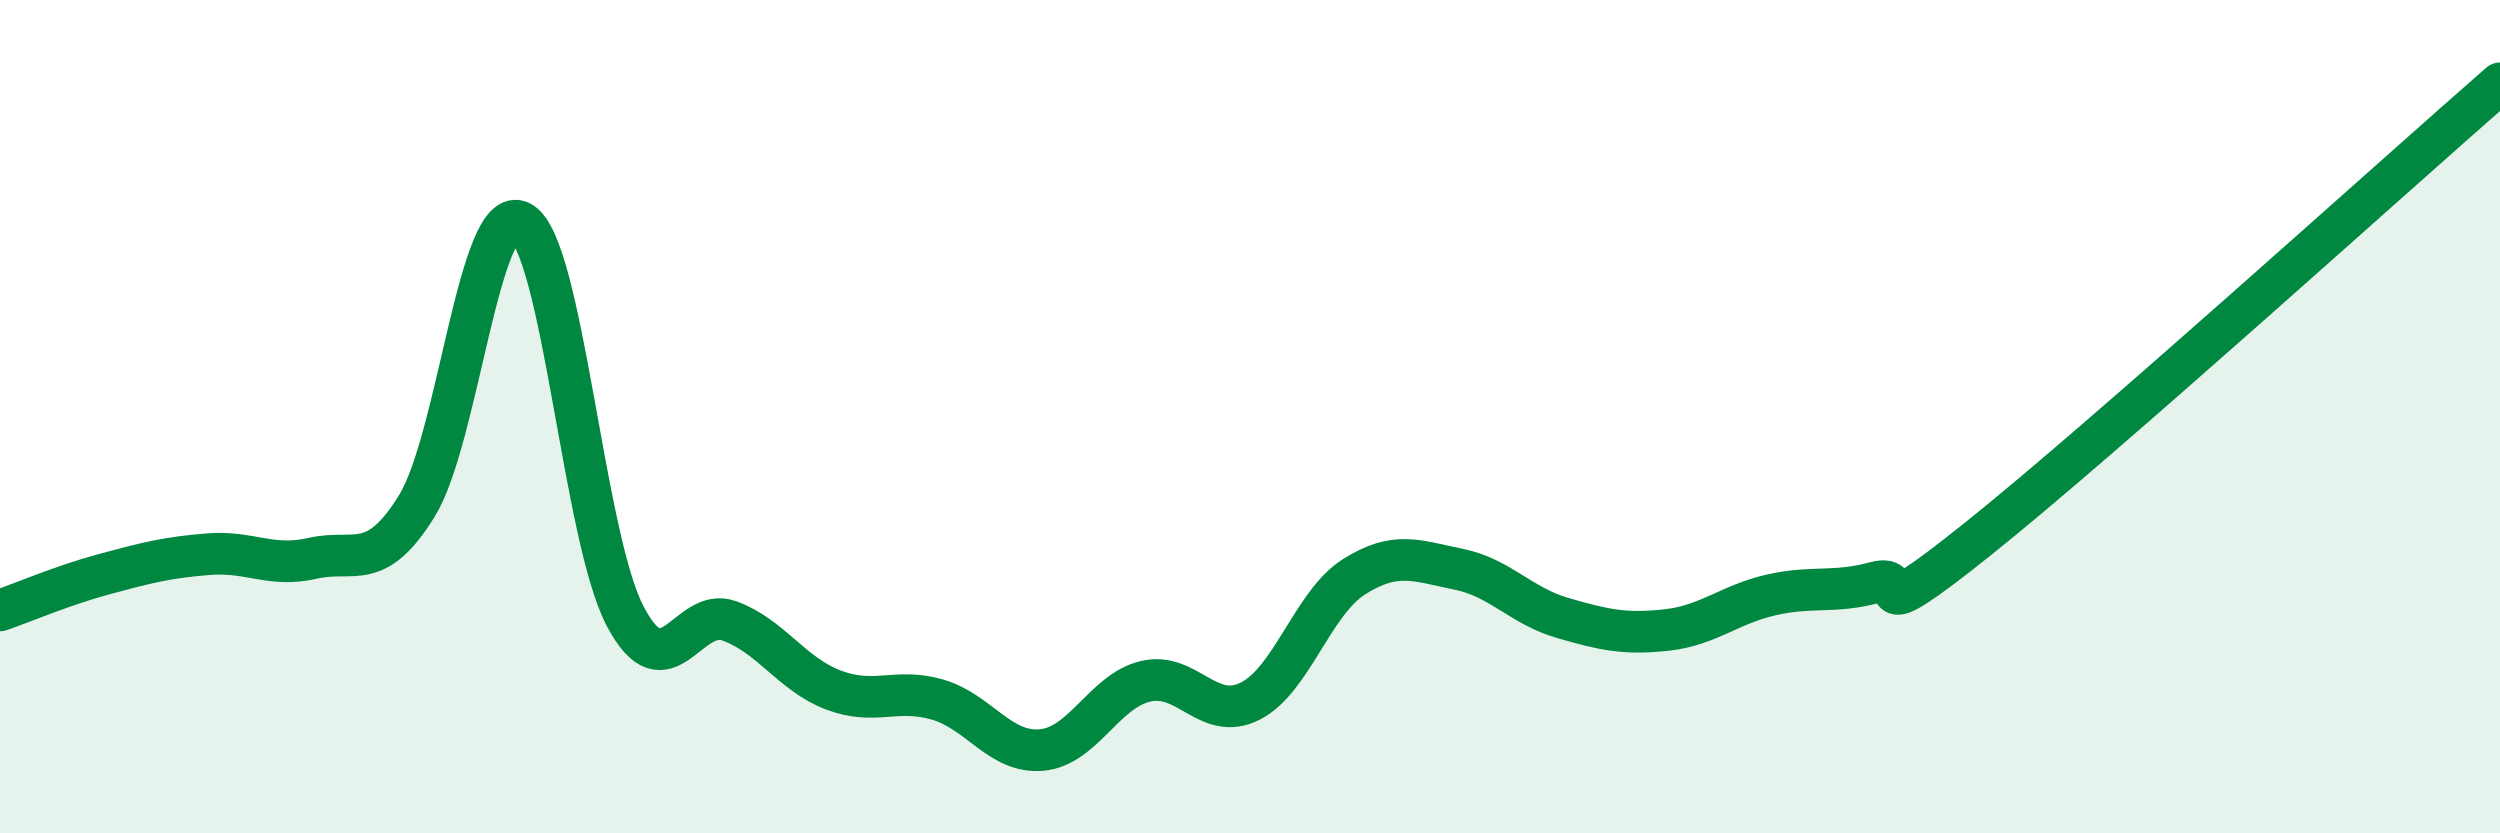
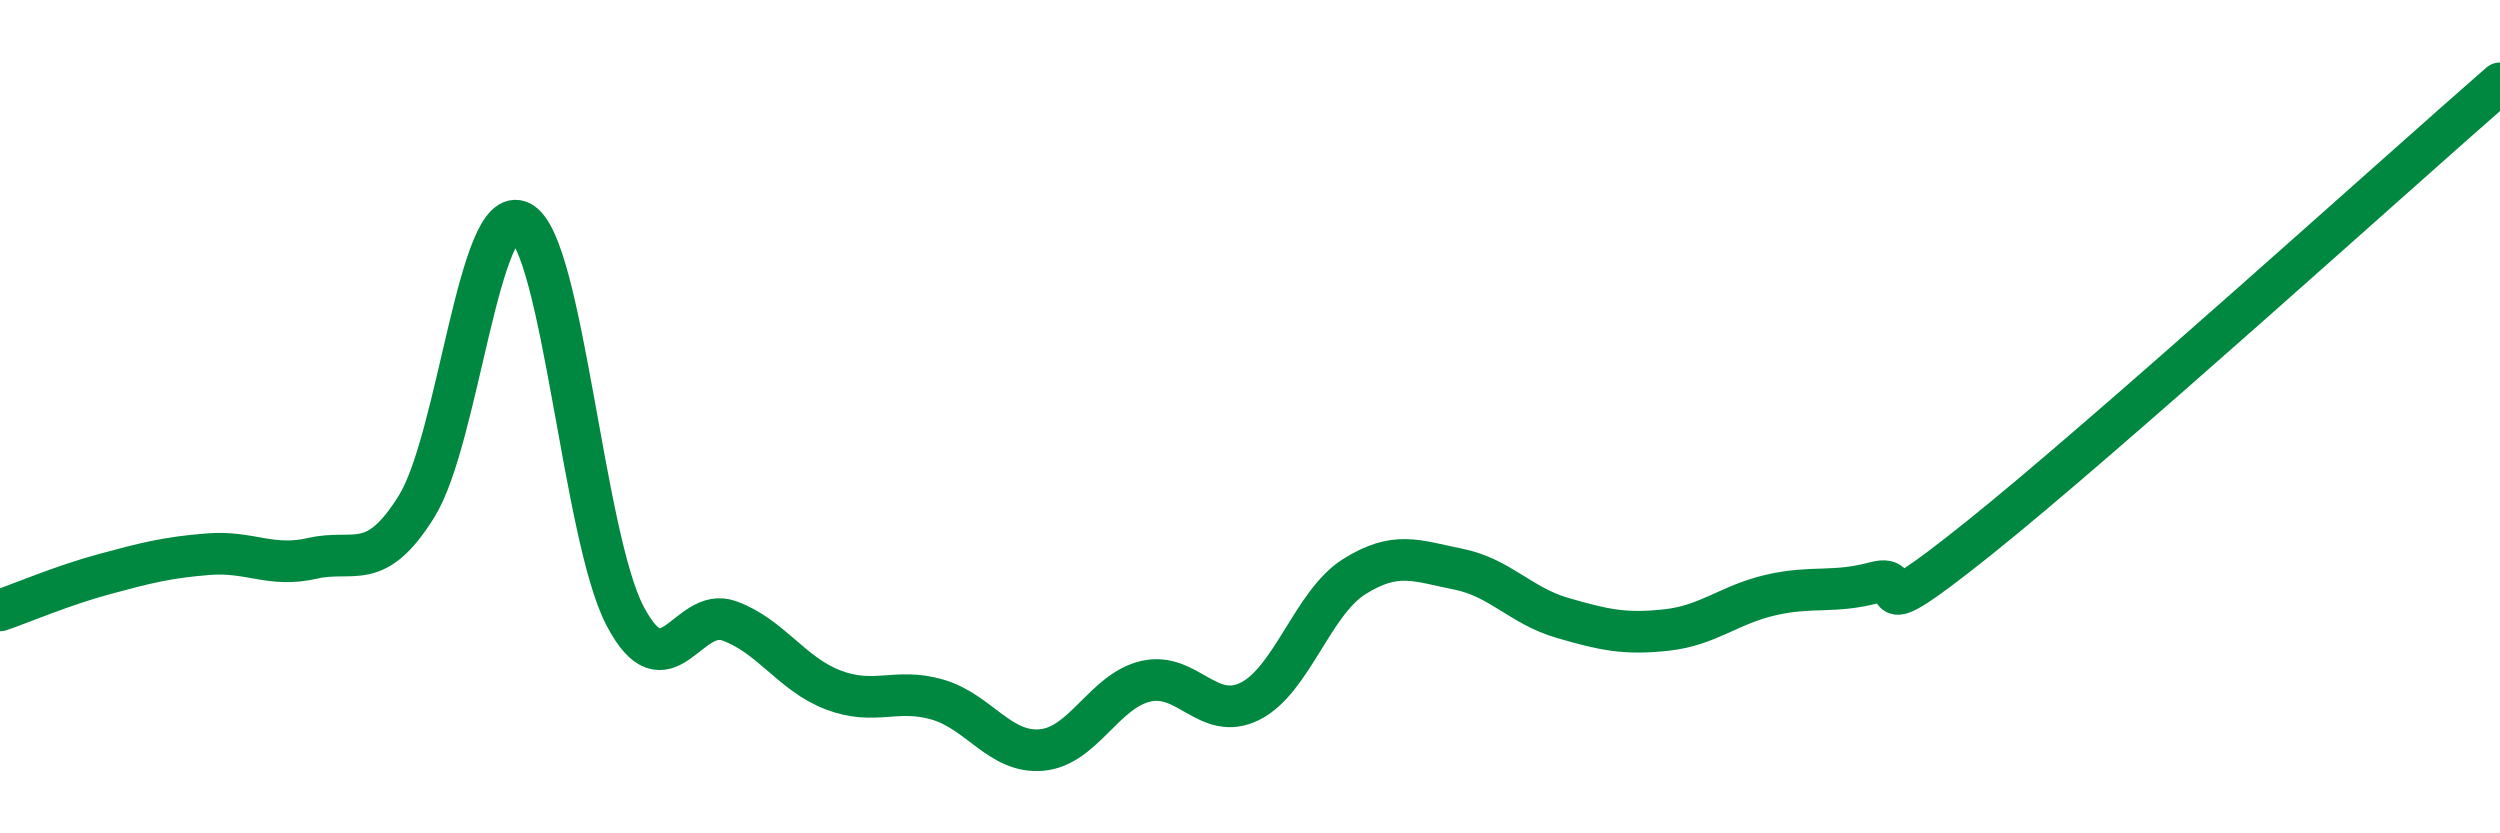
<svg xmlns="http://www.w3.org/2000/svg" width="60" height="20" viewBox="0 0 60 20">
-   <path d="M 0,14.65 C 0.5,14.48 1.5,14.05 2.5,13.78 C 3.5,13.51 4,13.38 5,13.3 C 6,13.22 6.5,13.63 7.5,13.4 C 8.5,13.17 9,13.76 10,12.15 C 11,10.54 11.5,4.8 12.5,5.33 C 13.5,5.86 14,12.87 15,14.78 C 16,16.69 16.5,14.54 17.5,14.9 C 18.5,15.26 19,16.18 20,16.56 C 21,16.94 21.5,16.5 22.5,16.79 C 23.5,17.08 24,18.09 25,18 C 26,17.91 26.5,16.58 27.5,16.35 C 28.5,16.12 29,17.33 30,16.83 C 31,16.33 31.5,14.47 32.5,13.84 C 33.5,13.21 34,13.46 35,13.66 C 36,13.86 36.5,14.54 37.5,14.83 C 38.5,15.12 39,15.23 40,15.12 C 41,15.01 41.5,14.51 42.5,14.28 C 43.5,14.05 44,14.25 45,13.98 C 46,13.71 44.5,15.31 47.5,12.91 C 50.5,10.51 57.5,4.18 60,2L60 20L0 20Z" fill="#008740" opacity="0.1" stroke-linecap="round" stroke-linejoin="round" />
  <path d="M 0,14.65 C 0.5,14.48 1.5,14.05 2.5,13.78 C 3.5,13.51 4,13.38 5,13.3 C 6,13.22 6.5,13.63 7.5,13.4 C 8.5,13.17 9,13.76 10,12.15 C 11,10.54 11.5,4.8 12.5,5.33 C 13.5,5.86 14,12.87 15,14.78 C 16,16.69 16.5,14.54 17.5,14.9 C 18.5,15.26 19,16.18 20,16.56 C 21,16.94 21.5,16.5 22.5,16.79 C 23.5,17.08 24,18.09 25,18 C 26,17.91 26.5,16.58 27.5,16.35 C 28.5,16.12 29,17.33 30,16.83 C 31,16.33 31.5,14.47 32.5,13.84 C 33.5,13.21 34,13.46 35,13.66 C 36,13.86 36.5,14.54 37.5,14.83 C 38.5,15.12 39,15.23 40,15.12 C 41,15.01 41.5,14.51 42.5,14.28 C 43.5,14.05 44,14.25 45,13.98 C 46,13.71 44.5,15.31 47.5,12.91 C 50.5,10.51 57.5,4.18 60,2" stroke="#008740" stroke-width="1" fill="none" stroke-linecap="round" stroke-linejoin="round" />
</svg>